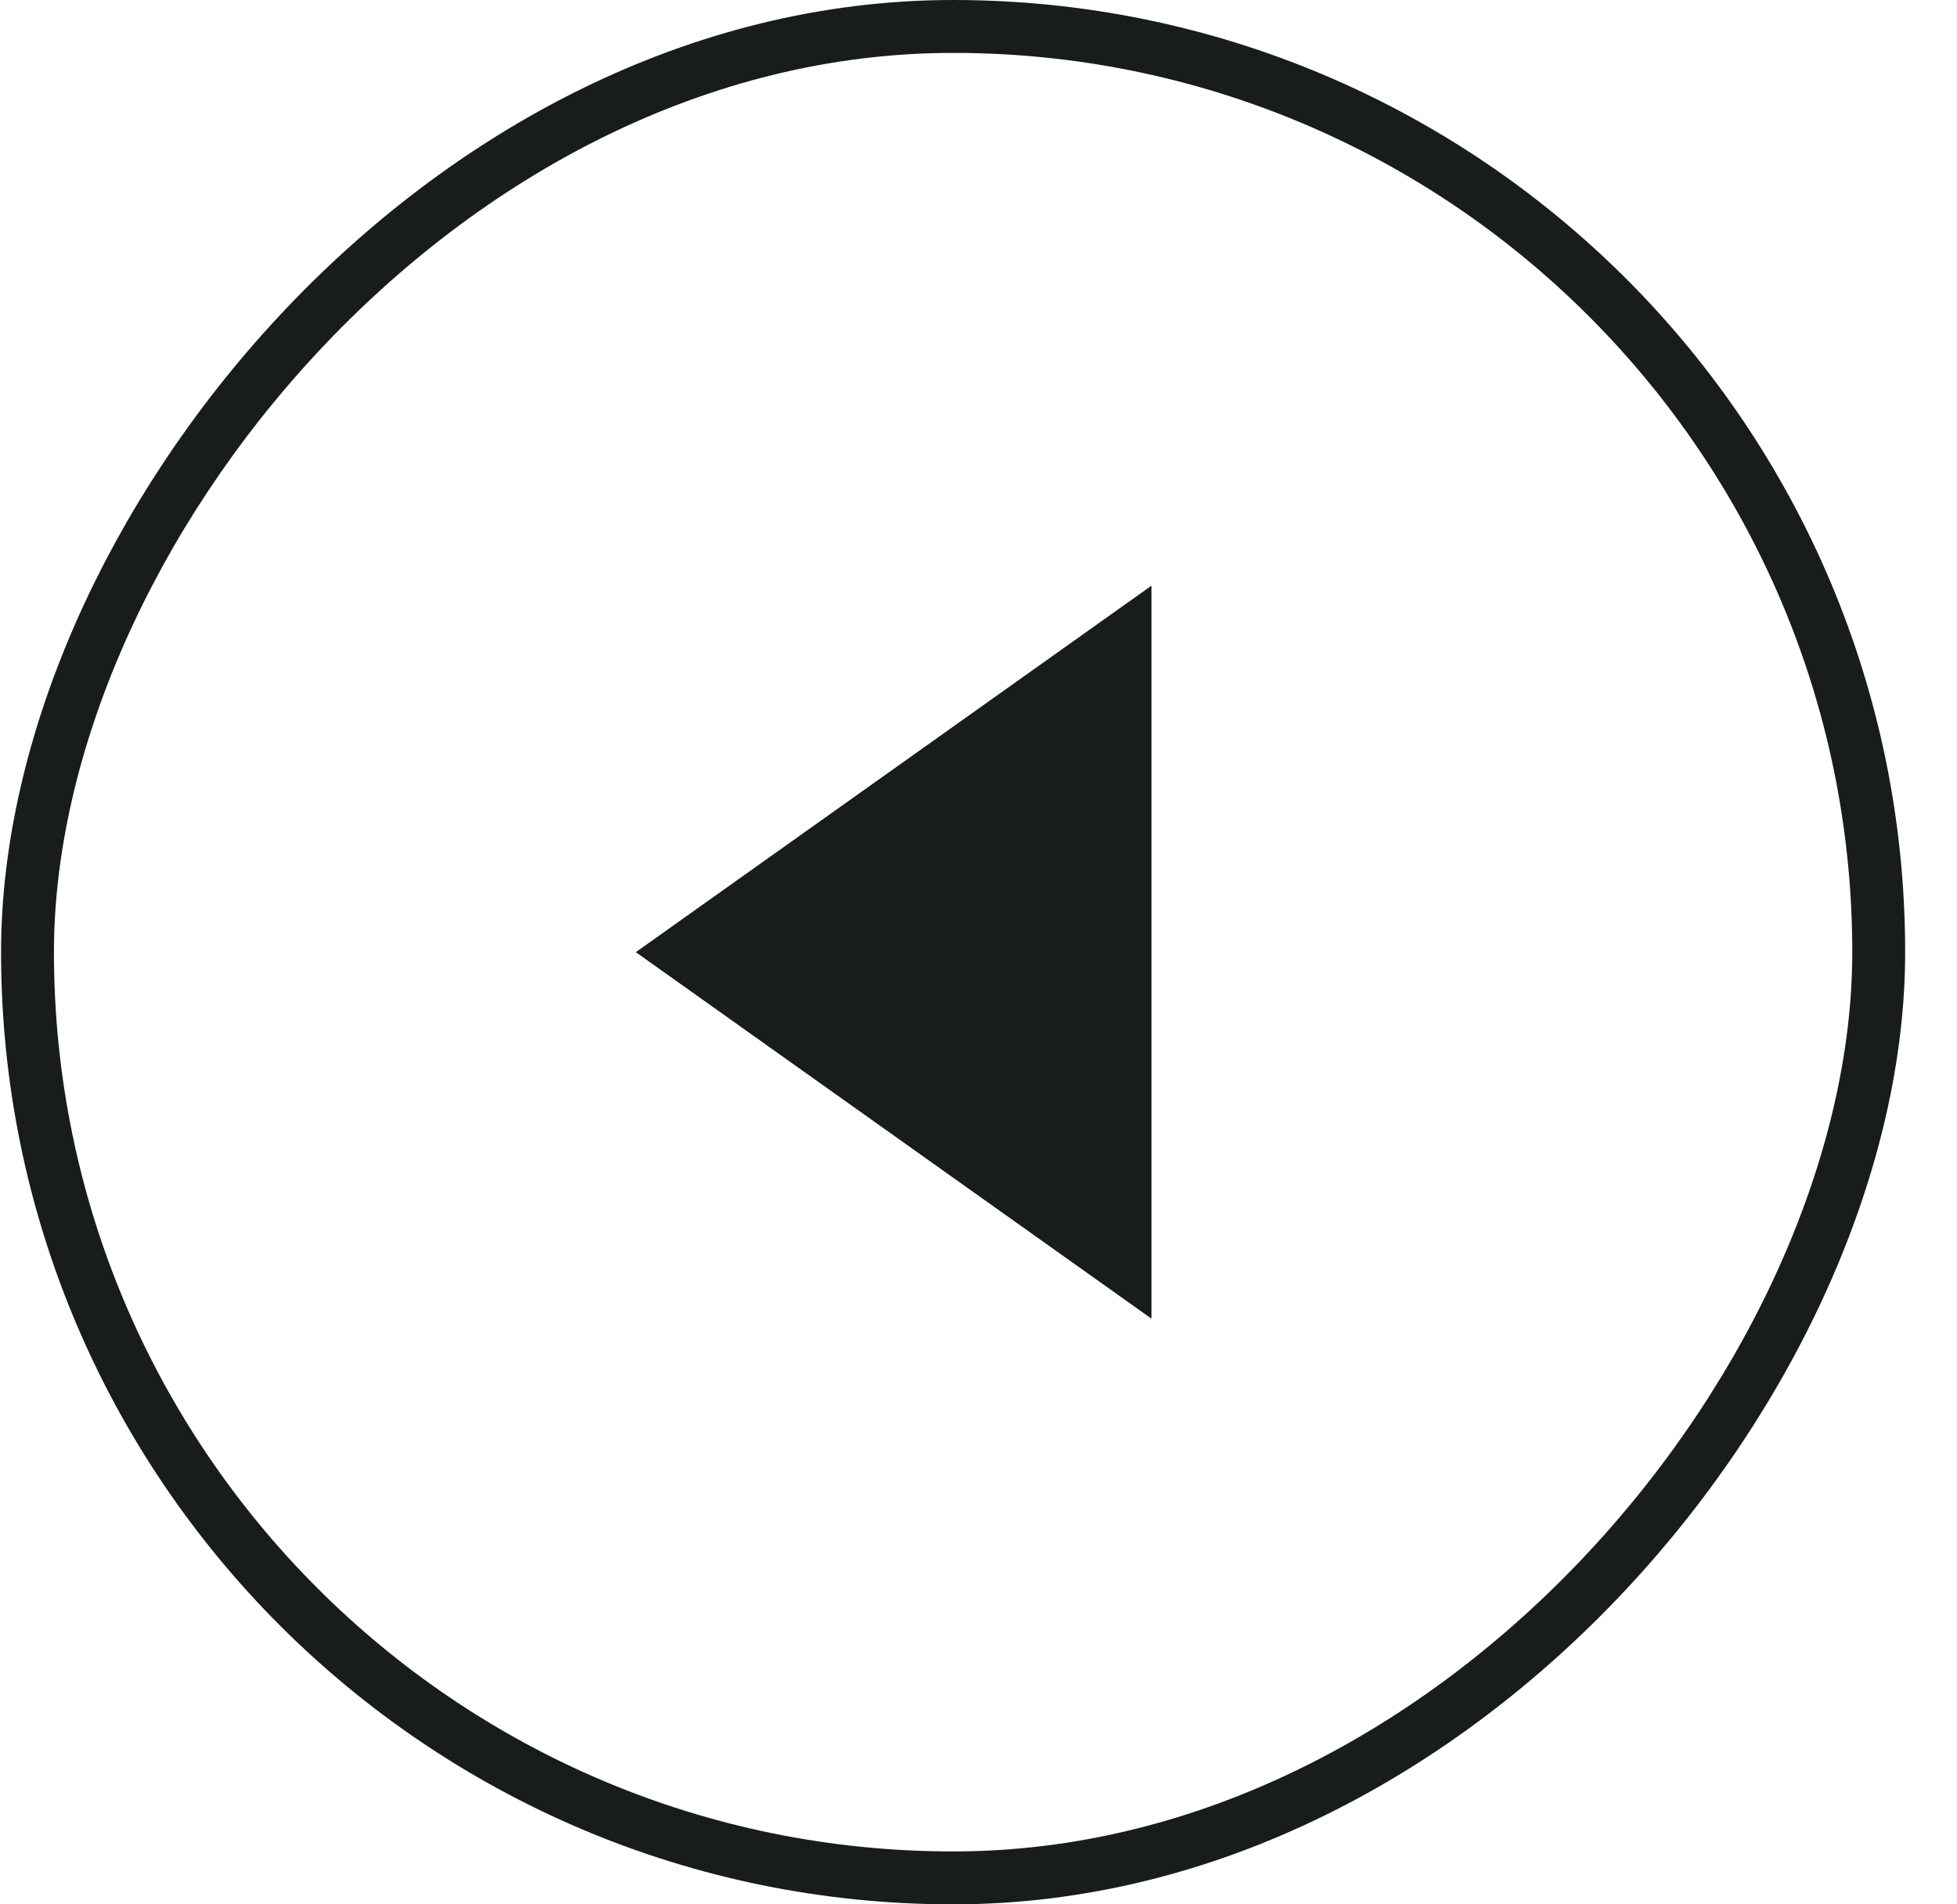
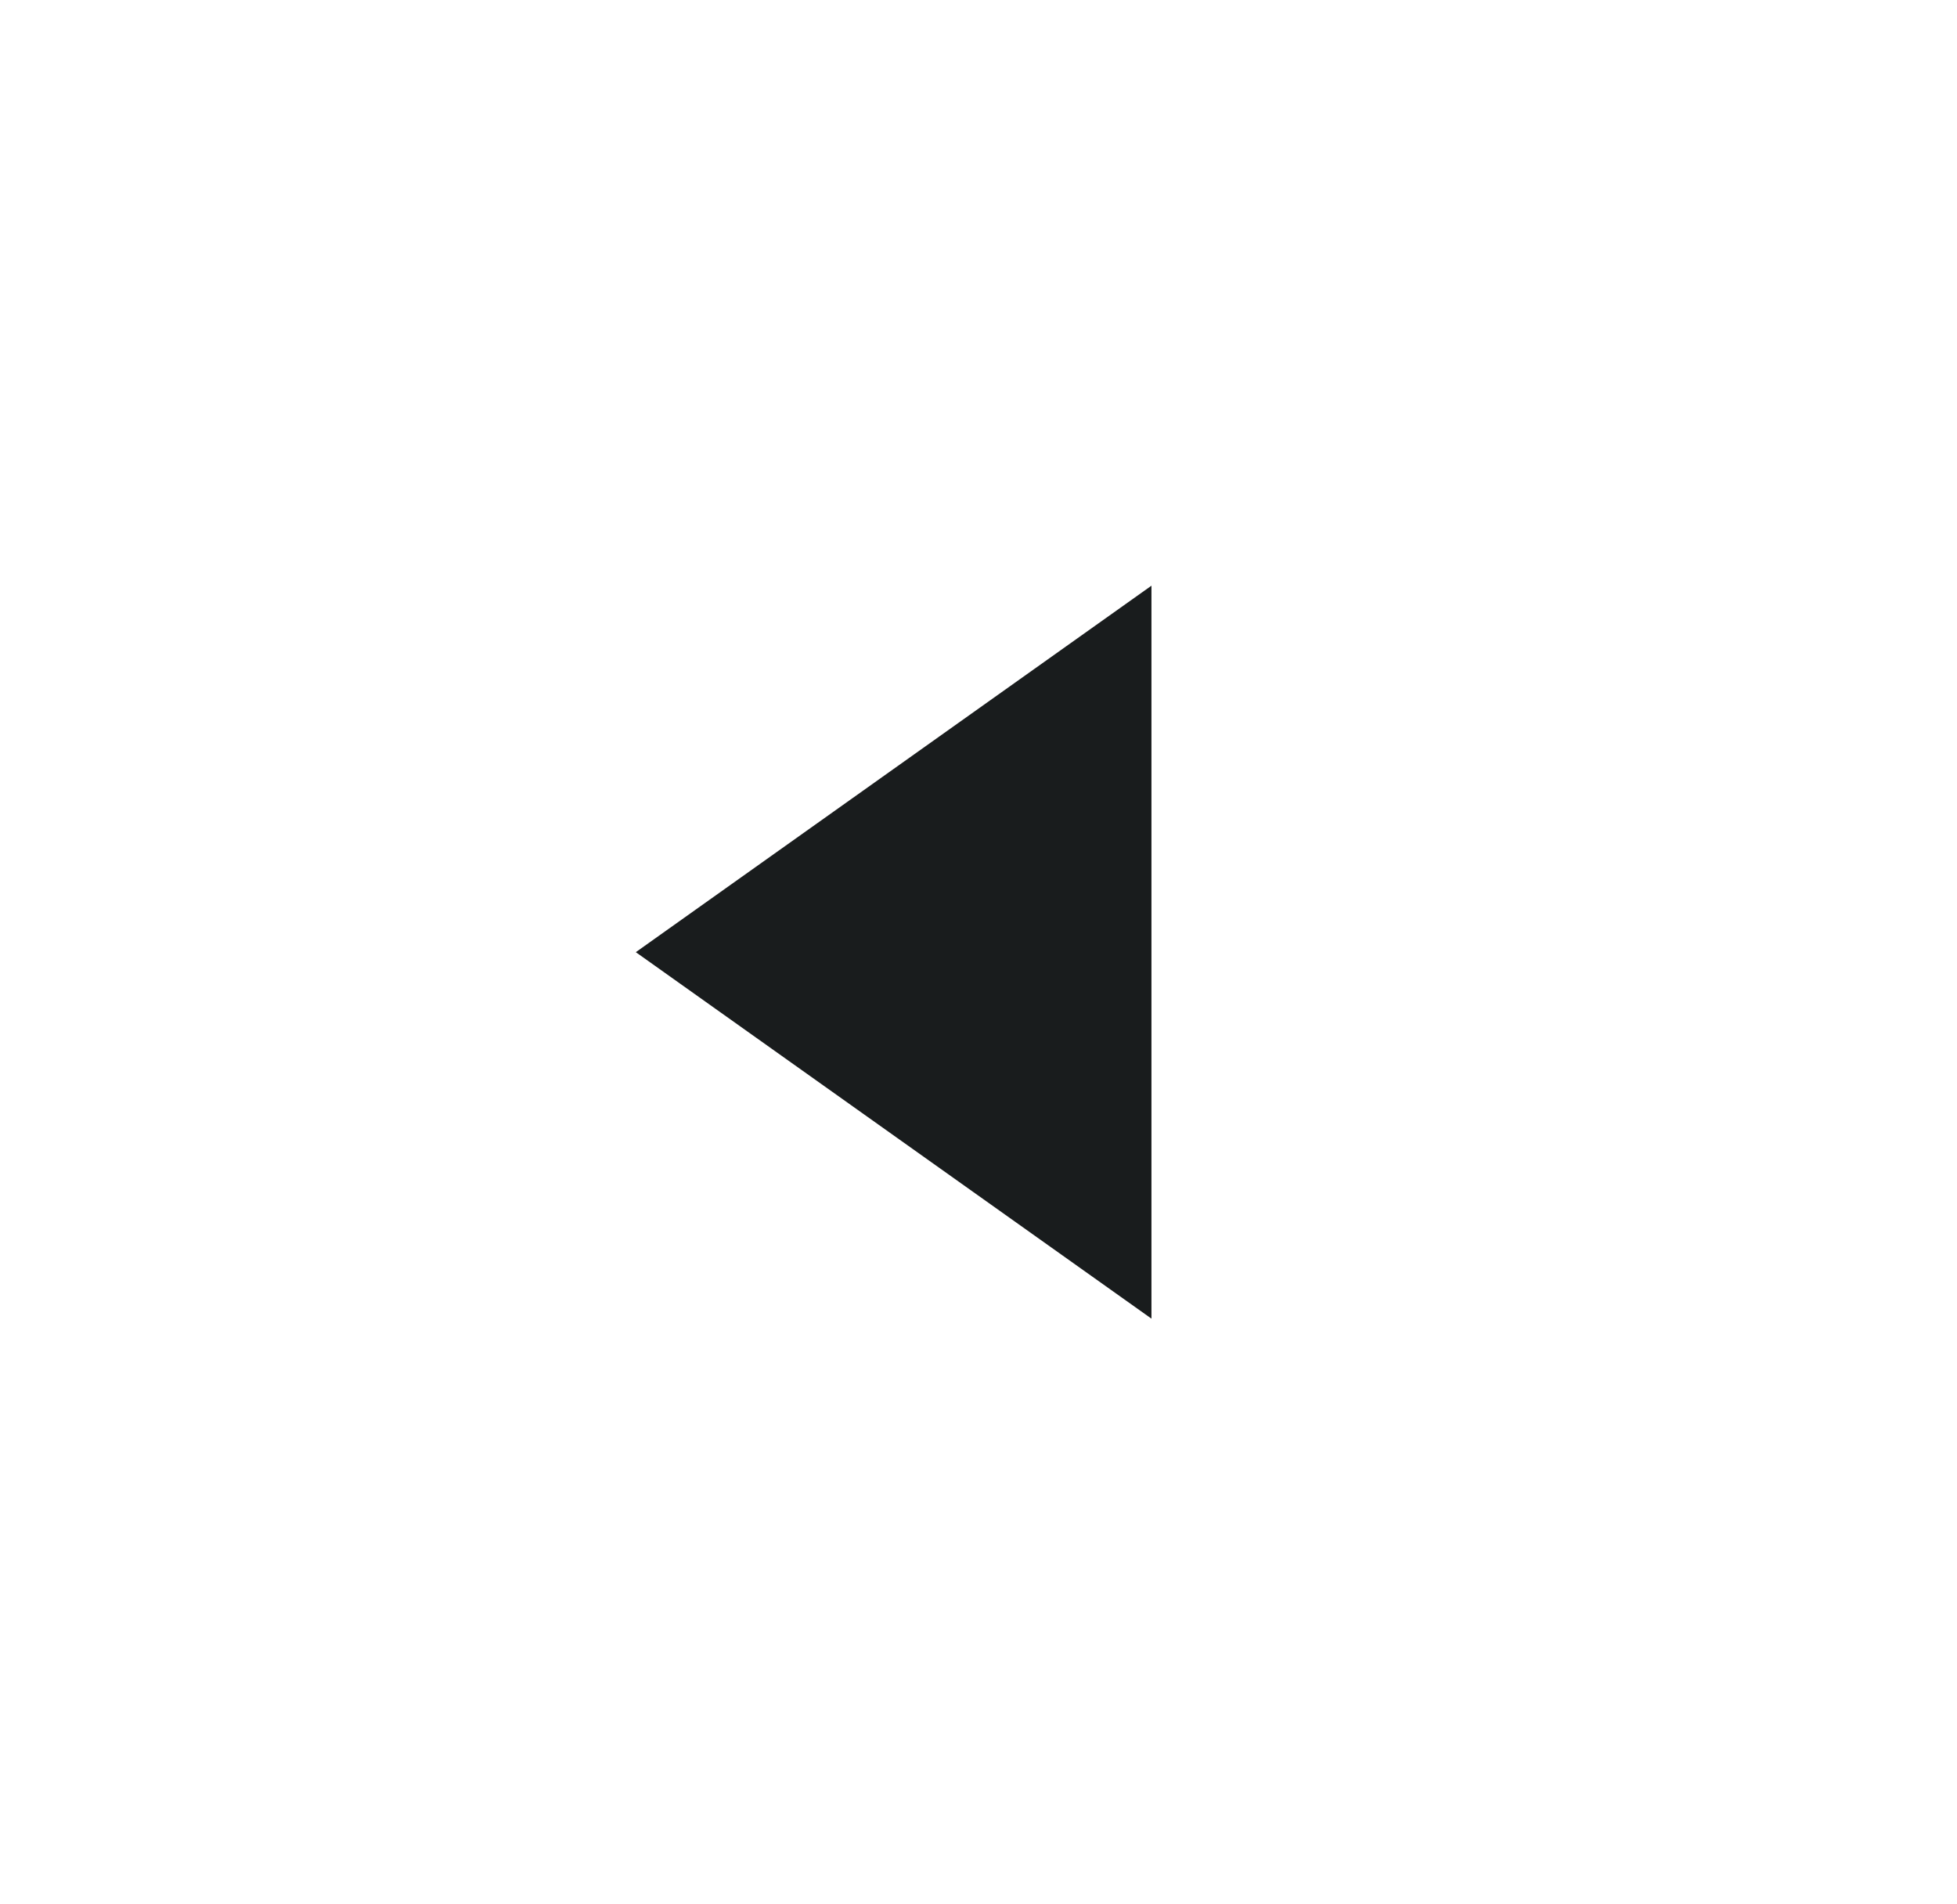
<svg xmlns="http://www.w3.org/2000/svg" width="37" height="36" viewBox="0 0 37 36" fill="none">
-   <rect x="-0.5" y="0.5" width="35" height="35" rx="17.5" transform="matrix(-1 0 0 1 35.02 0)" stroke="#191C1D" />
  <path d="M12.021 18L21.77 24.928L21.77 11.072L12.021 18Z" fill="#191C1D" />
</svg>